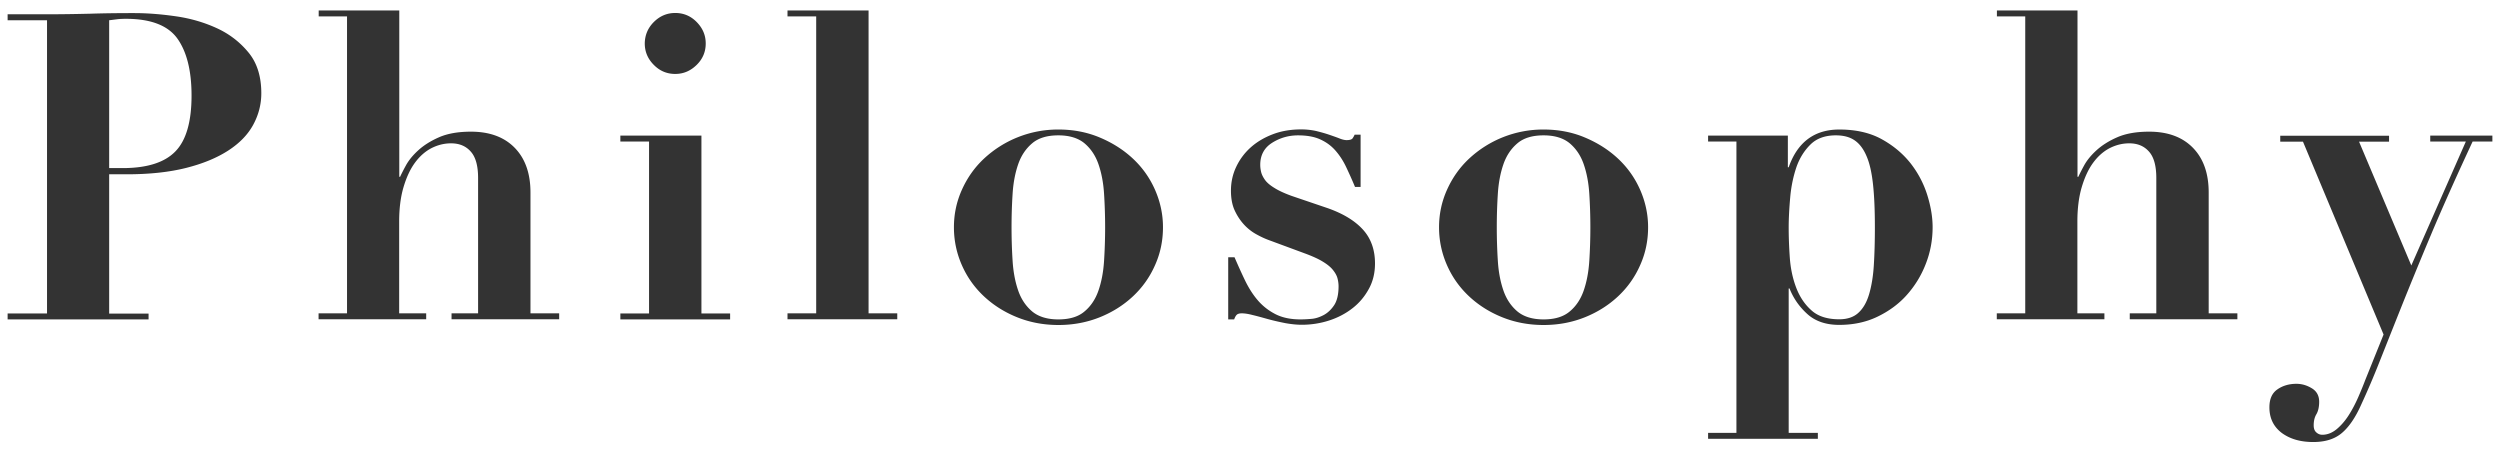
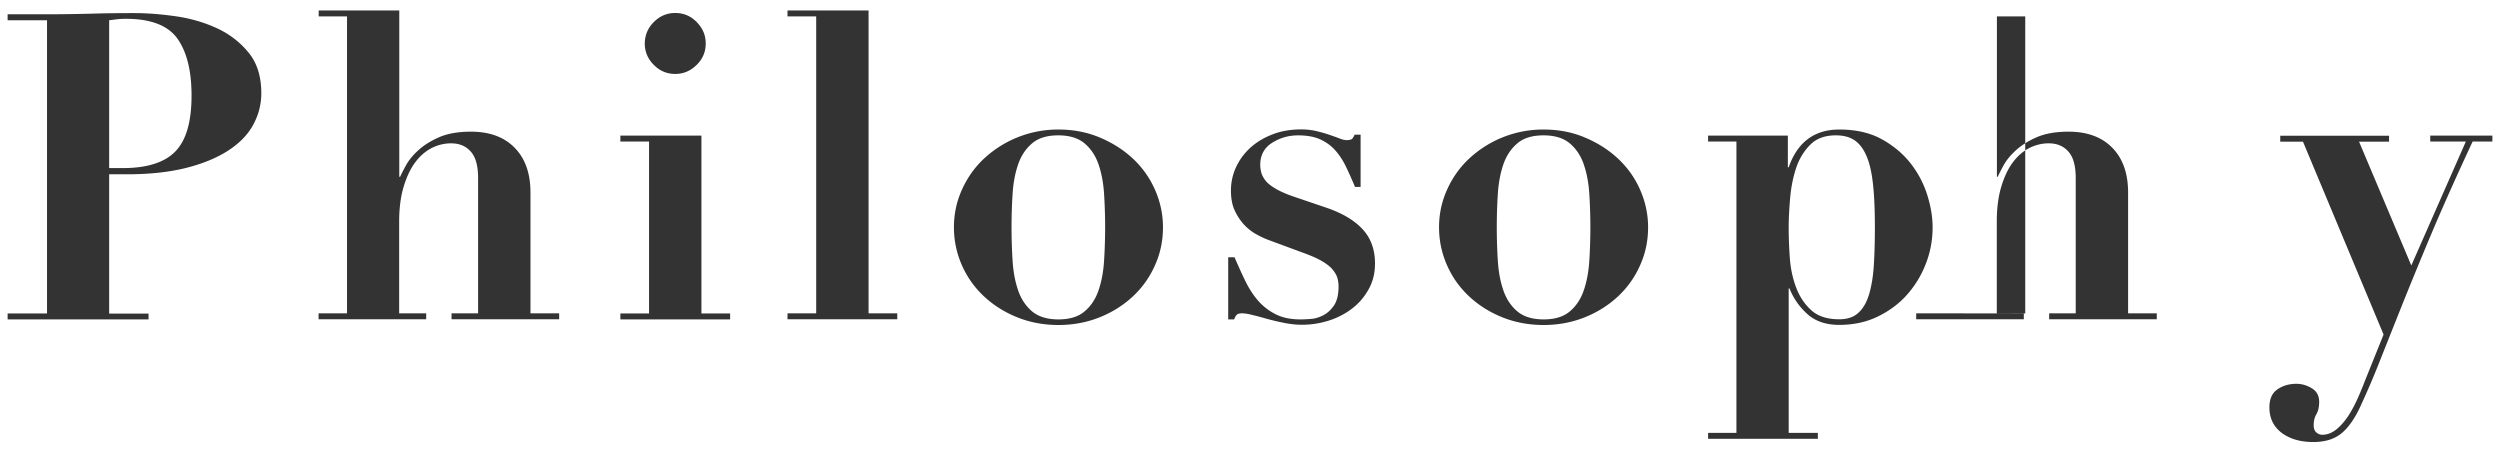
<svg xmlns="http://www.w3.org/2000/svg" width="210" height="38">
-   <path d="M12.48 26.33v.5H.64v-.5h3.31V1.7H.64v-.5h3.31c1.22 0 2.45-.02 3.67-.05 1.22-.04 2.45-.05 3.67-.05 1.08 0 2.24.09 3.49.27 1.25.18 2.4.52 3.46 1.01s1.94 1.18 2.65 2.05 1.06 2.01 1.06 3.4c0 .94-.23 1.82-.68 2.65s-1.15 1.55-2.09 2.16c-.94.61-2.11 1.1-3.53 1.46-1.42.36-3.08.54-5 .54H9.17v11.7h3.31zm-2.19-12.21c2.04 0 3.52-.46 4.43-1.39.91-.92 1.37-2.49 1.37-4.7 0-2.09-.4-3.68-1.19-4.79-.79-1.1-2.23-1.66-4.32-1.66-.26 0-.52.01-.76.04s-.46.06-.65.08v12.42h1.12zm18.86 12.21V1.38h-2.38v-.5h6.77v13.97h.07c.1-.22.26-.54.49-.96.23-.42.57-.84 1.03-1.26s1.04-.79 1.75-1.1 1.6-.47 2.68-.47c1.58 0 2.81.46 3.69 1.37s1.31 2.16 1.31 3.74v10.15h2.41v.5h-9.04v-.5h2.23V14.95c0-1.01-.2-1.75-.61-2.21-.41-.47-.96-.7-1.66-.7-.58 0-1.13.14-1.66.41-.53.28-.99.69-1.39 1.24-.4.55-.71 1.24-.95 2.05-.24.82-.36 1.78-.36 2.88v7.7h2.27v.5h-9.04v-.5h2.39zm29.77-14.94v14.94h2.41v.5h-9.22v-.5h2.41V11.89h-2.41v-.5h6.81zm-4-9.54c.5-.5 1.1-.76 1.8-.76s1.3.25 1.8.76.76 1.1.76 1.8-.25 1.3-.76 1.8-1.1.76-1.8.76-1.3-.25-1.8-.76c-.5-.5-.76-1.1-.76-1.8.01-.7.26-1.3.76-1.8zM72.96.87v25.45h2.41v.5h-9.22v-.5h2.41V1.38h-2.41v-.5h6.81zm19.42 10.68c1.07.45 2 1.04 2.79 1.78s1.41 1.61 1.85 2.61c.44 1 .67 2.05.67 3.15 0 1.13-.22 2.19-.67 3.19-.44 1-1.06 1.87-1.85 2.61-.79.74-1.72 1.33-2.79 1.76-1.07.43-2.23.65-3.47.65s-2.41-.22-3.47-.65c-1.07-.43-2-1.02-2.79-1.76s-1.41-1.61-1.85-2.61-.67-2.06-.67-3.19c0-1.1.22-2.15.67-3.15s1.06-1.87 1.85-2.61a9.12 9.12 0 0 1 6.26-2.45c1.24 0 2.4.22 3.47.67zM91.1 26.16c.53-.44.92-1.03 1.17-1.75s.41-1.55.47-2.48a44.418 44.418 0 0 0 0-5.67c-.06-.93-.22-1.75-.47-2.47-.25-.72-.64-1.3-1.17-1.75-.53-.44-1.26-.67-2.2-.67-.94 0-1.67.22-2.2.67-.53.45-.92 1.03-1.17 1.75-.25.72-.41 1.54-.47 2.47s-.09 1.87-.09 2.83.03 1.91.09 2.84c.06.94.22 1.76.47 2.48s.64 1.3 1.17 1.75c.53.44 1.26.67 2.2.67.94 0 1.68-.22 2.2-.67zm12.6-4.55c.29.67.58 1.32.88 1.94.3.62.65 1.18 1.06 1.66.41.48.9.87 1.48 1.17.58.3 1.28.45 2.12.45.22 0 .5-.01.86-.04.36-.02.71-.13 1.06-.31.35-.18.65-.46.9-.83s.38-.91.38-1.6c0-.21-.03-.44-.09-.67-.06-.23-.19-.46-.38-.7-.19-.24-.47-.47-.85-.7-.37-.23-.88-.46-1.53-.7l-2.92-1.08c-.34-.12-.7-.28-1.08-.49-.38-.2-.74-.47-1.06-.81-.32-.34-.59-.74-.81-1.21-.22-.47-.32-1.03-.32-1.67 0-.7.14-1.36.43-1.98.29-.62.69-1.17 1.21-1.64s1.14-.84 1.87-1.12c.73-.28 1.53-.41 2.39-.41.46 0 .88.05 1.28.14.4.1.76.2 1.08.31.32.11.61.21.86.31s.45.14.59.14c.26 0 .43-.05.5-.14.07-.1.13-.2.18-.32h.5v4.39h-.47c-.24-.58-.49-1.13-.74-1.66s-.55-.99-.9-1.39-.77-.71-1.28-.94c-.5-.23-1.13-.34-1.87-.34-.79 0-1.52.21-2.18.63-.66.42-.99 1.04-.99 1.85 0 .17.02.36.07.58.05.22.16.44.32.67s.43.46.79.68c.36.23.84.45 1.44.67l3.06 1.04c1.3.46 2.28 1.06 2.95 1.8.67.74 1.01 1.69 1.01 2.84 0 .79-.17 1.51-.52 2.14-.35.64-.8 1.18-1.37 1.62-.56.44-1.22.79-1.96 1.03s-1.51.36-2.3.36c-.43 0-.9-.05-1.4-.14-.5-.1-.99-.21-1.46-.34-.47-.13-.89-.25-1.28-.34-.38-.1-.68-.14-.9-.14-.19 0-.33.04-.41.11-.08.07-.16.2-.23.4h-.5v-5.22h.53zm29.43-10.06c1.07.45 2 1.04 2.79 1.78s1.41 1.61 1.85 2.61c.44 1 .67 2.05.67 3.15 0 1.13-.22 2.19-.67 3.19-.44 1-1.06 1.87-1.85 2.61-.79.74-1.72 1.33-2.79 1.76-1.07.43-2.23.65-3.47.65s-2.41-.22-3.47-.65c-1.07-.43-2-1.02-2.79-1.76s-1.41-1.61-1.85-2.61-.67-2.06-.67-3.19c0-1.1.22-2.15.67-3.15s1.06-1.87 1.85-2.61a9.12 9.12 0 0 1 6.26-2.45c1.24 0 2.41.22 3.47.67zm-1.27 14.61c.53-.44.92-1.03 1.17-1.75s.41-1.55.47-2.48a44.418 44.418 0 0 0 0-5.67c-.06-.93-.22-1.75-.47-2.47-.25-.72-.64-1.3-1.17-1.75-.53-.44-1.26-.67-2.2-.67-.94 0-1.67.22-2.2.67-.53.45-.92 1.03-1.17 1.75-.25.72-.41 1.54-.47 2.47s-.09 1.87-.09 2.83.03 1.91.09 2.84c.06.94.22 1.76.47 2.48s.64 1.3 1.17 1.75c.53.44 1.26.67 2.2.67.94 0 1.67-.22 2.2-.67zm11.62-14.27v-.5h6.7v2.66h.07c.74-2.11 2.16-3.17 4.25-3.17 1.39 0 2.58.27 3.56.81s1.79 1.22 2.43 2.03a8.4 8.4 0 0 1 1.4 2.66c.3.96.45 1.86.45 2.7 0 1.08-.19 2.11-.58 3.1-.38.98-.92 1.85-1.6 2.61-.68.76-1.51 1.36-2.47 1.82s-2.03.68-3.2.68c-1.1 0-1.99-.3-2.66-.9-.67-.6-1.18-1.32-1.51-2.16h-.07v12.13h2.45v.5h-9.22v-.5h2.38V11.89h-2.38zm6.86 9.7c.06.9.23 1.74.52 2.52s.71 1.43 1.28 1.94c.56.52 1.35.77 2.36.77.67 0 1.21-.18 1.6-.54.4-.36.7-.88.9-1.55s.34-1.48.4-2.43c.06-.95.09-2.01.09-3.19 0-1.44-.05-2.66-.16-3.65-.11-1-.29-1.79-.56-2.39-.26-.6-.6-1.03-1.01-1.3s-.92-.4-1.55-.4c-.89 0-1.6.25-2.12.76s-.92 1.14-1.19 1.91c-.26.77-.44 1.61-.52 2.52s-.13 1.76-.13 2.56c0 .75.03 1.57.09 2.47zm19.78 4.74V1.38h-2.38v-.5h6.77v13.97h.07c.1-.22.26-.54.49-.96.23-.42.57-.84 1.03-1.26s1.04-.79 1.75-1.1 1.6-.47 2.68-.47c1.58 0 2.81.46 3.69 1.37s1.31 2.16 1.31 3.74v10.15h2.41v.5h-9.04v-.5h2.23V14.95c0-1.01-.2-1.75-.61-2.21-.41-.47-.96-.7-1.66-.7-.58 0-1.13.14-1.66.41-.53.28-.99.69-1.39 1.24-.4.55-.71 1.24-.95 2.05-.24.82-.36 1.78-.36 2.88v7.7h2.27v.5h-9.04v-.5h2.39zm37.01-14.44h-2.99v-.5h5.22v.5h-1.66c-1.34 2.88-2.5 5.46-3.46 7.74-.96 2.28-1.79 4.31-2.5 6.08-.71 1.78-1.33 3.34-1.87 4.7a67.55 67.55 0 0 1-1.53 3.58c-.48 1.08-1.02 1.87-1.62 2.38s-1.4.76-2.41.76c-1.08 0-1.96-.26-2.65-.77-.68-.52-1.03-1.23-1.03-2.14 0-.7.22-1.2.67-1.51.44-.31.98-.47 1.6-.47.46 0 .89.13 1.3.38.41.25.61.63.61 1.13 0 .43-.08.78-.23 1.04-.16.26-.23.58-.23.94 0 .26.07.46.22.59.14.13.31.2.5.2.43 0 .83-.16 1.21-.47.37-.31.71-.7 1.01-1.17.3-.47.56-.97.79-1.49.23-.53.43-1.01.59-1.44l1.55-3.85-6.77-16.2h-1.91v-.5h9.14v.5h-2.52l4.39 10.4 4.58-10.41z" fill="#333" />
+   <path d="M12.48 26.33v.5H.64v-.5h3.31V1.7H.64v-.5h3.31c1.22 0 2.45-.02 3.67-.05 1.22-.04 2.45-.05 3.67-.05 1.08 0 2.24.09 3.49.27 1.25.18 2.4.52 3.46 1.01s1.94 1.18 2.65 2.05 1.06 2.01 1.06 3.4c0 .94-.23 1.82-.68 2.65s-1.15 1.55-2.09 2.16c-.94.61-2.11 1.1-3.53 1.46-1.42.36-3.08.54-5 .54H9.17v11.7h3.31zm-2.19-12.21c2.04 0 3.52-.46 4.43-1.39.91-.92 1.37-2.49 1.37-4.7 0-2.09-.4-3.68-1.19-4.79-.79-1.1-2.23-1.66-4.32-1.66-.26 0-.52.01-.76.04s-.46.06-.65.08v12.42h1.12zm18.86 12.21V1.38h-2.38v-.5h6.77v13.97h.07c.1-.22.26-.54.49-.96.23-.42.57-.84 1.03-1.26s1.04-.79 1.75-1.1 1.6-.47 2.68-.47c1.58 0 2.81.46 3.69 1.37s1.31 2.16 1.31 3.74v10.15h2.41v.5h-9.04v-.5h2.23V14.95c0-1.01-.2-1.75-.61-2.21-.41-.47-.96-.7-1.66-.7-.58 0-1.13.14-1.66.41-.53.28-.99.69-1.39 1.24-.4.55-.71 1.24-.95 2.05-.24.82-.36 1.78-.36 2.88v7.7h2.27v.5h-9.04v-.5h2.39zm29.77-14.94v14.94h2.41v.5h-9.22v-.5h2.41V11.89h-2.41v-.5h6.81zm-4-9.54c.5-.5 1.1-.76 1.8-.76s1.3.25 1.8.76.76 1.1.76 1.8-.25 1.3-.76 1.8-1.1.76-1.8.76-1.3-.25-1.8-.76c-.5-.5-.76-1.1-.76-1.8.01-.7.26-1.3.76-1.8zM72.96.87v25.45h2.41v.5h-9.22v-.5h2.41V1.38h-2.41v-.5h6.81zm19.42 10.68c1.07.45 2 1.04 2.79 1.78s1.41 1.61 1.85 2.61c.44 1 .67 2.05.67 3.15 0 1.13-.22 2.19-.67 3.19-.44 1-1.06 1.87-1.85 2.61-.79.74-1.72 1.33-2.79 1.76-1.07.43-2.23.65-3.47.65s-2.41-.22-3.47-.65c-1.07-.43-2-1.02-2.79-1.76s-1.41-1.61-1.85-2.61-.67-2.06-.67-3.19c0-1.1.22-2.15.67-3.15s1.06-1.87 1.85-2.61a9.12 9.12 0 0 1 6.26-2.45c1.24 0 2.4.22 3.47.67zM91.1 26.16c.53-.44.92-1.03 1.17-1.75s.41-1.55.47-2.48a44.418 44.418 0 0 0 0-5.67c-.06-.93-.22-1.75-.47-2.47-.25-.72-.64-1.3-1.17-1.75-.53-.44-1.26-.67-2.2-.67-.94 0-1.67.22-2.2.67-.53.45-.92 1.03-1.17 1.75-.25.72-.41 1.54-.47 2.47s-.09 1.87-.09 2.83.03 1.91.09 2.84c.06.94.22 1.76.47 2.48s.64 1.3 1.17 1.75c.53.44 1.26.67 2.2.67.94 0 1.68-.22 2.2-.67zm12.6-4.55c.29.67.58 1.32.88 1.94.3.62.65 1.18 1.06 1.66.41.48.9.87 1.48 1.17.58.3 1.28.45 2.12.45.22 0 .5-.01.86-.04.36-.02.71-.13 1.06-.31.35-.18.65-.46.9-.83s.38-.91.38-1.6c0-.21-.03-.44-.09-.67-.06-.23-.19-.46-.38-.7-.19-.24-.47-.47-.85-.7-.37-.23-.88-.46-1.53-.7l-2.92-1.08c-.34-.12-.7-.28-1.08-.49-.38-.2-.74-.47-1.06-.81-.32-.34-.59-.74-.81-1.21-.22-.47-.32-1.03-.32-1.67 0-.7.14-1.36.43-1.98.29-.62.69-1.17 1.21-1.64s1.14-.84 1.87-1.12c.73-.28 1.53-.41 2.39-.41.46 0 .88.05 1.28.14.4.1.76.2 1.08.31.32.11.61.21.86.31s.45.14.59.14c.26 0 .43-.05.5-.14.07-.1.13-.2.18-.32h.5v4.39h-.47c-.24-.58-.49-1.13-.74-1.66s-.55-.99-.9-1.39-.77-.71-1.28-.94c-.5-.23-1.13-.34-1.87-.34-.79 0-1.52.21-2.18.63-.66.42-.99 1.04-.99 1.85 0 .17.02.36.07.58.05.22.16.44.32.67s.43.46.79.68c.36.23.84.45 1.44.67l3.06 1.04c1.3.46 2.28 1.06 2.95 1.8.67.74 1.01 1.69 1.01 2.84 0 .79-.17 1.51-.52 2.14-.35.64-.8 1.18-1.37 1.62-.56.44-1.22.79-1.96 1.03s-1.51.36-2.3.36c-.43 0-.9-.05-1.4-.14-.5-.1-.99-.21-1.46-.34-.47-.13-.89-.25-1.28-.34-.38-.1-.68-.14-.9-.14-.19 0-.33.04-.41.11-.08.07-.16.2-.23.4h-.5v-5.22h.53zm29.43-10.06c1.07.45 2 1.04 2.79 1.78s1.41 1.61 1.85 2.61c.44 1 .67 2.05.67 3.15 0 1.13-.22 2.19-.67 3.19-.44 1-1.06 1.87-1.85 2.61-.79.74-1.72 1.33-2.79 1.76-1.07.43-2.23.65-3.47.65s-2.41-.22-3.47-.65c-1.07-.43-2-1.02-2.79-1.76s-1.41-1.61-1.85-2.61-.67-2.06-.67-3.19c0-1.1.22-2.15.67-3.15s1.06-1.87 1.85-2.61a9.12 9.12 0 0 1 6.26-2.45c1.24 0 2.41.22 3.47.67zm-1.27 14.61c.53-.44.92-1.03 1.17-1.75s.41-1.55.47-2.48a44.418 44.418 0 0 0 0-5.67c-.06-.93-.22-1.75-.47-2.47-.25-.72-.64-1.3-1.17-1.75-.53-.44-1.26-.67-2.2-.67-.94 0-1.67.22-2.2.67-.53.45-.92 1.03-1.17 1.75-.25.72-.41 1.54-.47 2.47s-.09 1.87-.09 2.83.03 1.91.09 2.84c.06.94.22 1.76.47 2.48s.64 1.3 1.17 1.75c.53.44 1.26.67 2.2.67.94 0 1.67-.22 2.2-.67zm11.62-14.27v-.5h6.7v2.66h.07c.74-2.11 2.16-3.17 4.25-3.17 1.39 0 2.58.27 3.56.81s1.79 1.22 2.43 2.03a8.4 8.4 0 0 1 1.4 2.66c.3.96.45 1.86.45 2.7 0 1.08-.19 2.11-.58 3.1-.38.98-.92 1.85-1.6 2.61-.68.76-1.51 1.36-2.47 1.82s-2.03.68-3.2.68c-1.1 0-1.99-.3-2.66-.9-.67-.6-1.18-1.32-1.51-2.16h-.07v12.13h2.45v.5h-9.22v-.5h2.38V11.89h-2.38zm6.86 9.7c.06.9.23 1.74.52 2.52s.71 1.43 1.28 1.94c.56.52 1.35.77 2.36.77.67 0 1.21-.18 1.6-.54.4-.36.7-.88.9-1.55s.34-1.48.4-2.43c.06-.95.09-2.01.09-3.19 0-1.44-.05-2.66-.16-3.65-.11-1-.29-1.79-.56-2.39-.26-.6-.6-1.03-1.01-1.3s-.92-.4-1.55-.4c-.89 0-1.6.25-2.12.76s-.92 1.14-1.19 1.91c-.26.77-.44 1.61-.52 2.52s-.13 1.76-.13 2.56c0 .75.03 1.57.09 2.47zm19.78 4.74V1.38h-2.38v-.5v13.97h.07c.1-.22.26-.54.49-.96.23-.42.57-.84 1.03-1.26s1.04-.79 1.75-1.1 1.6-.47 2.68-.47c1.58 0 2.81.46 3.69 1.37s1.31 2.16 1.31 3.74v10.15h2.41v.5h-9.04v-.5h2.23V14.95c0-1.01-.2-1.75-.61-2.21-.41-.47-.96-.7-1.66-.7-.58 0-1.13.14-1.66.41-.53.28-.99.69-1.39 1.24-.4.55-.71 1.24-.95 2.05-.24.82-.36 1.78-.36 2.88v7.7h2.27v.5h-9.04v-.5h2.39zm37.01-14.44h-2.99v-.5h5.22v.5h-1.66c-1.34 2.88-2.5 5.46-3.46 7.74-.96 2.28-1.79 4.31-2.5 6.08-.71 1.78-1.33 3.34-1.87 4.7a67.55 67.55 0 0 1-1.53 3.58c-.48 1.08-1.02 1.87-1.62 2.38s-1.4.76-2.41.76c-1.08 0-1.96-.26-2.65-.77-.68-.52-1.03-1.23-1.03-2.14 0-.7.22-1.2.67-1.51.44-.31.98-.47 1.6-.47.46 0 .89.13 1.3.38.41.25.61.63.61 1.13 0 .43-.08.78-.23 1.04-.16.26-.23.58-.23.94 0 .26.07.46.22.59.14.13.31.2.5.2.43 0 .83-.16 1.21-.47.37-.31.71-.7 1.01-1.17.3-.47.56-.97.79-1.49.23-.53.43-1.01.59-1.44l1.55-3.85-6.77-16.2h-1.91v-.5h9.14v.5h-2.52l4.39 10.4 4.58-10.41z" fill="#333" />
</svg>